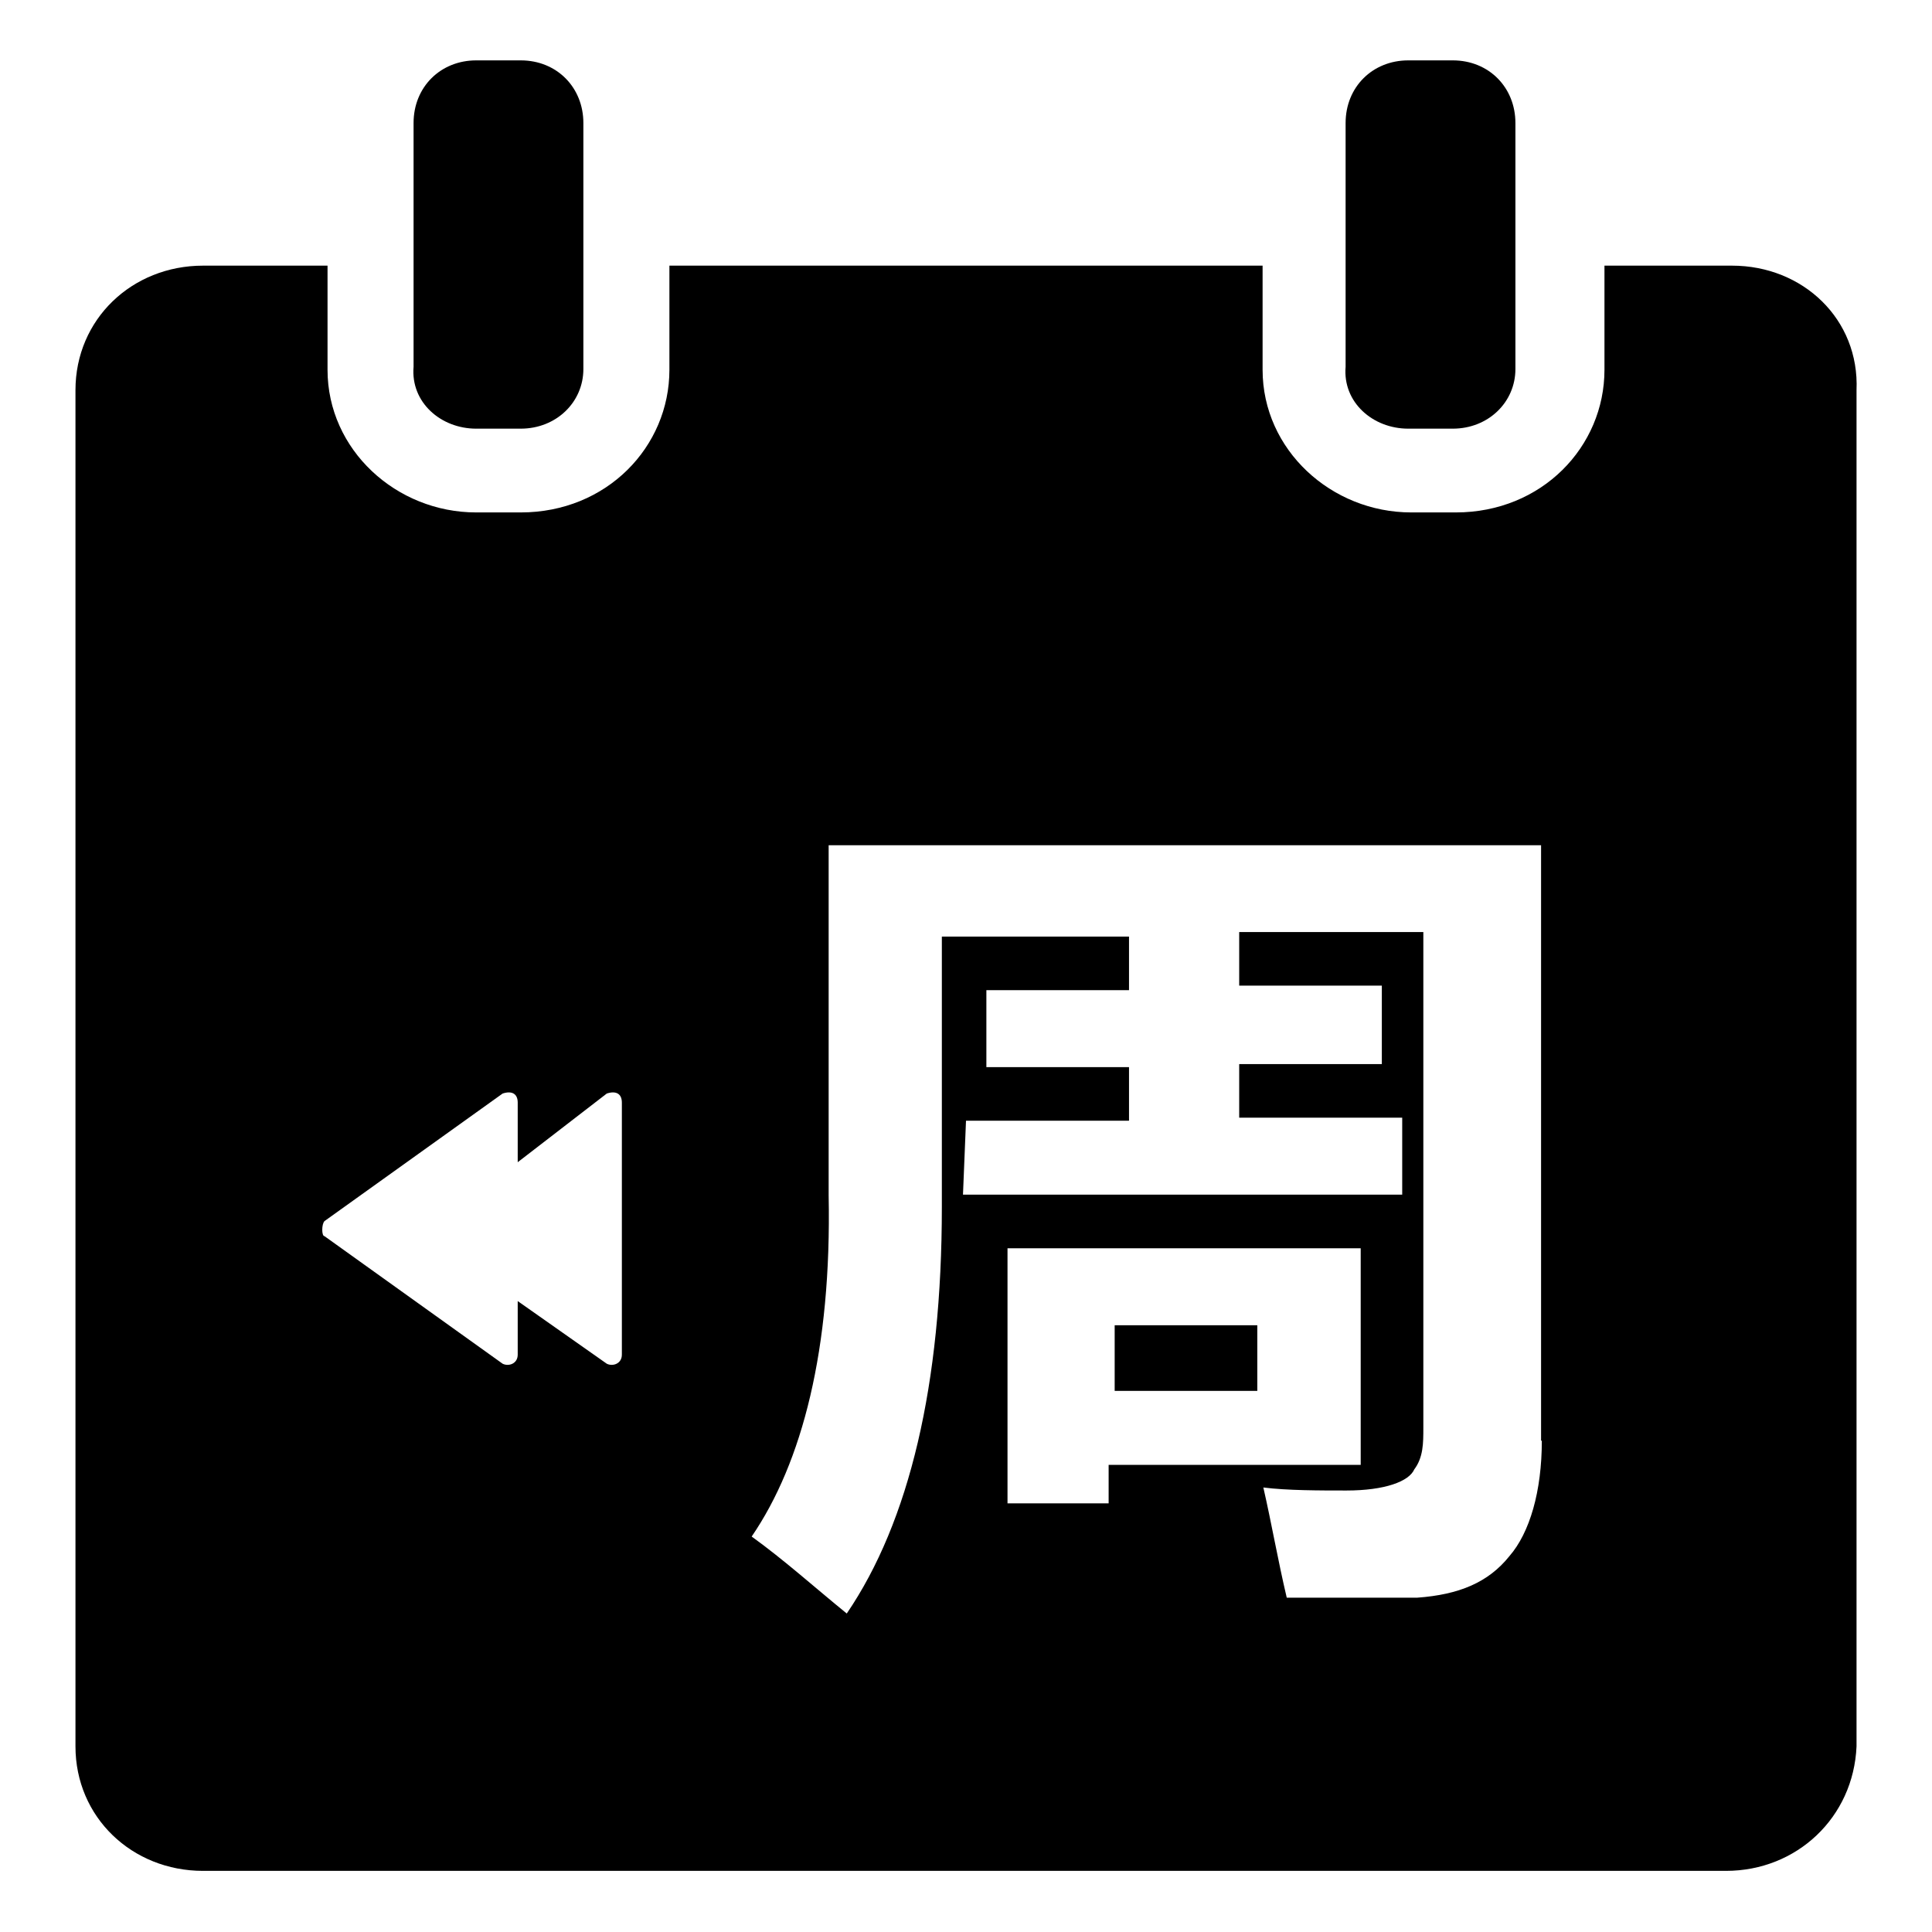
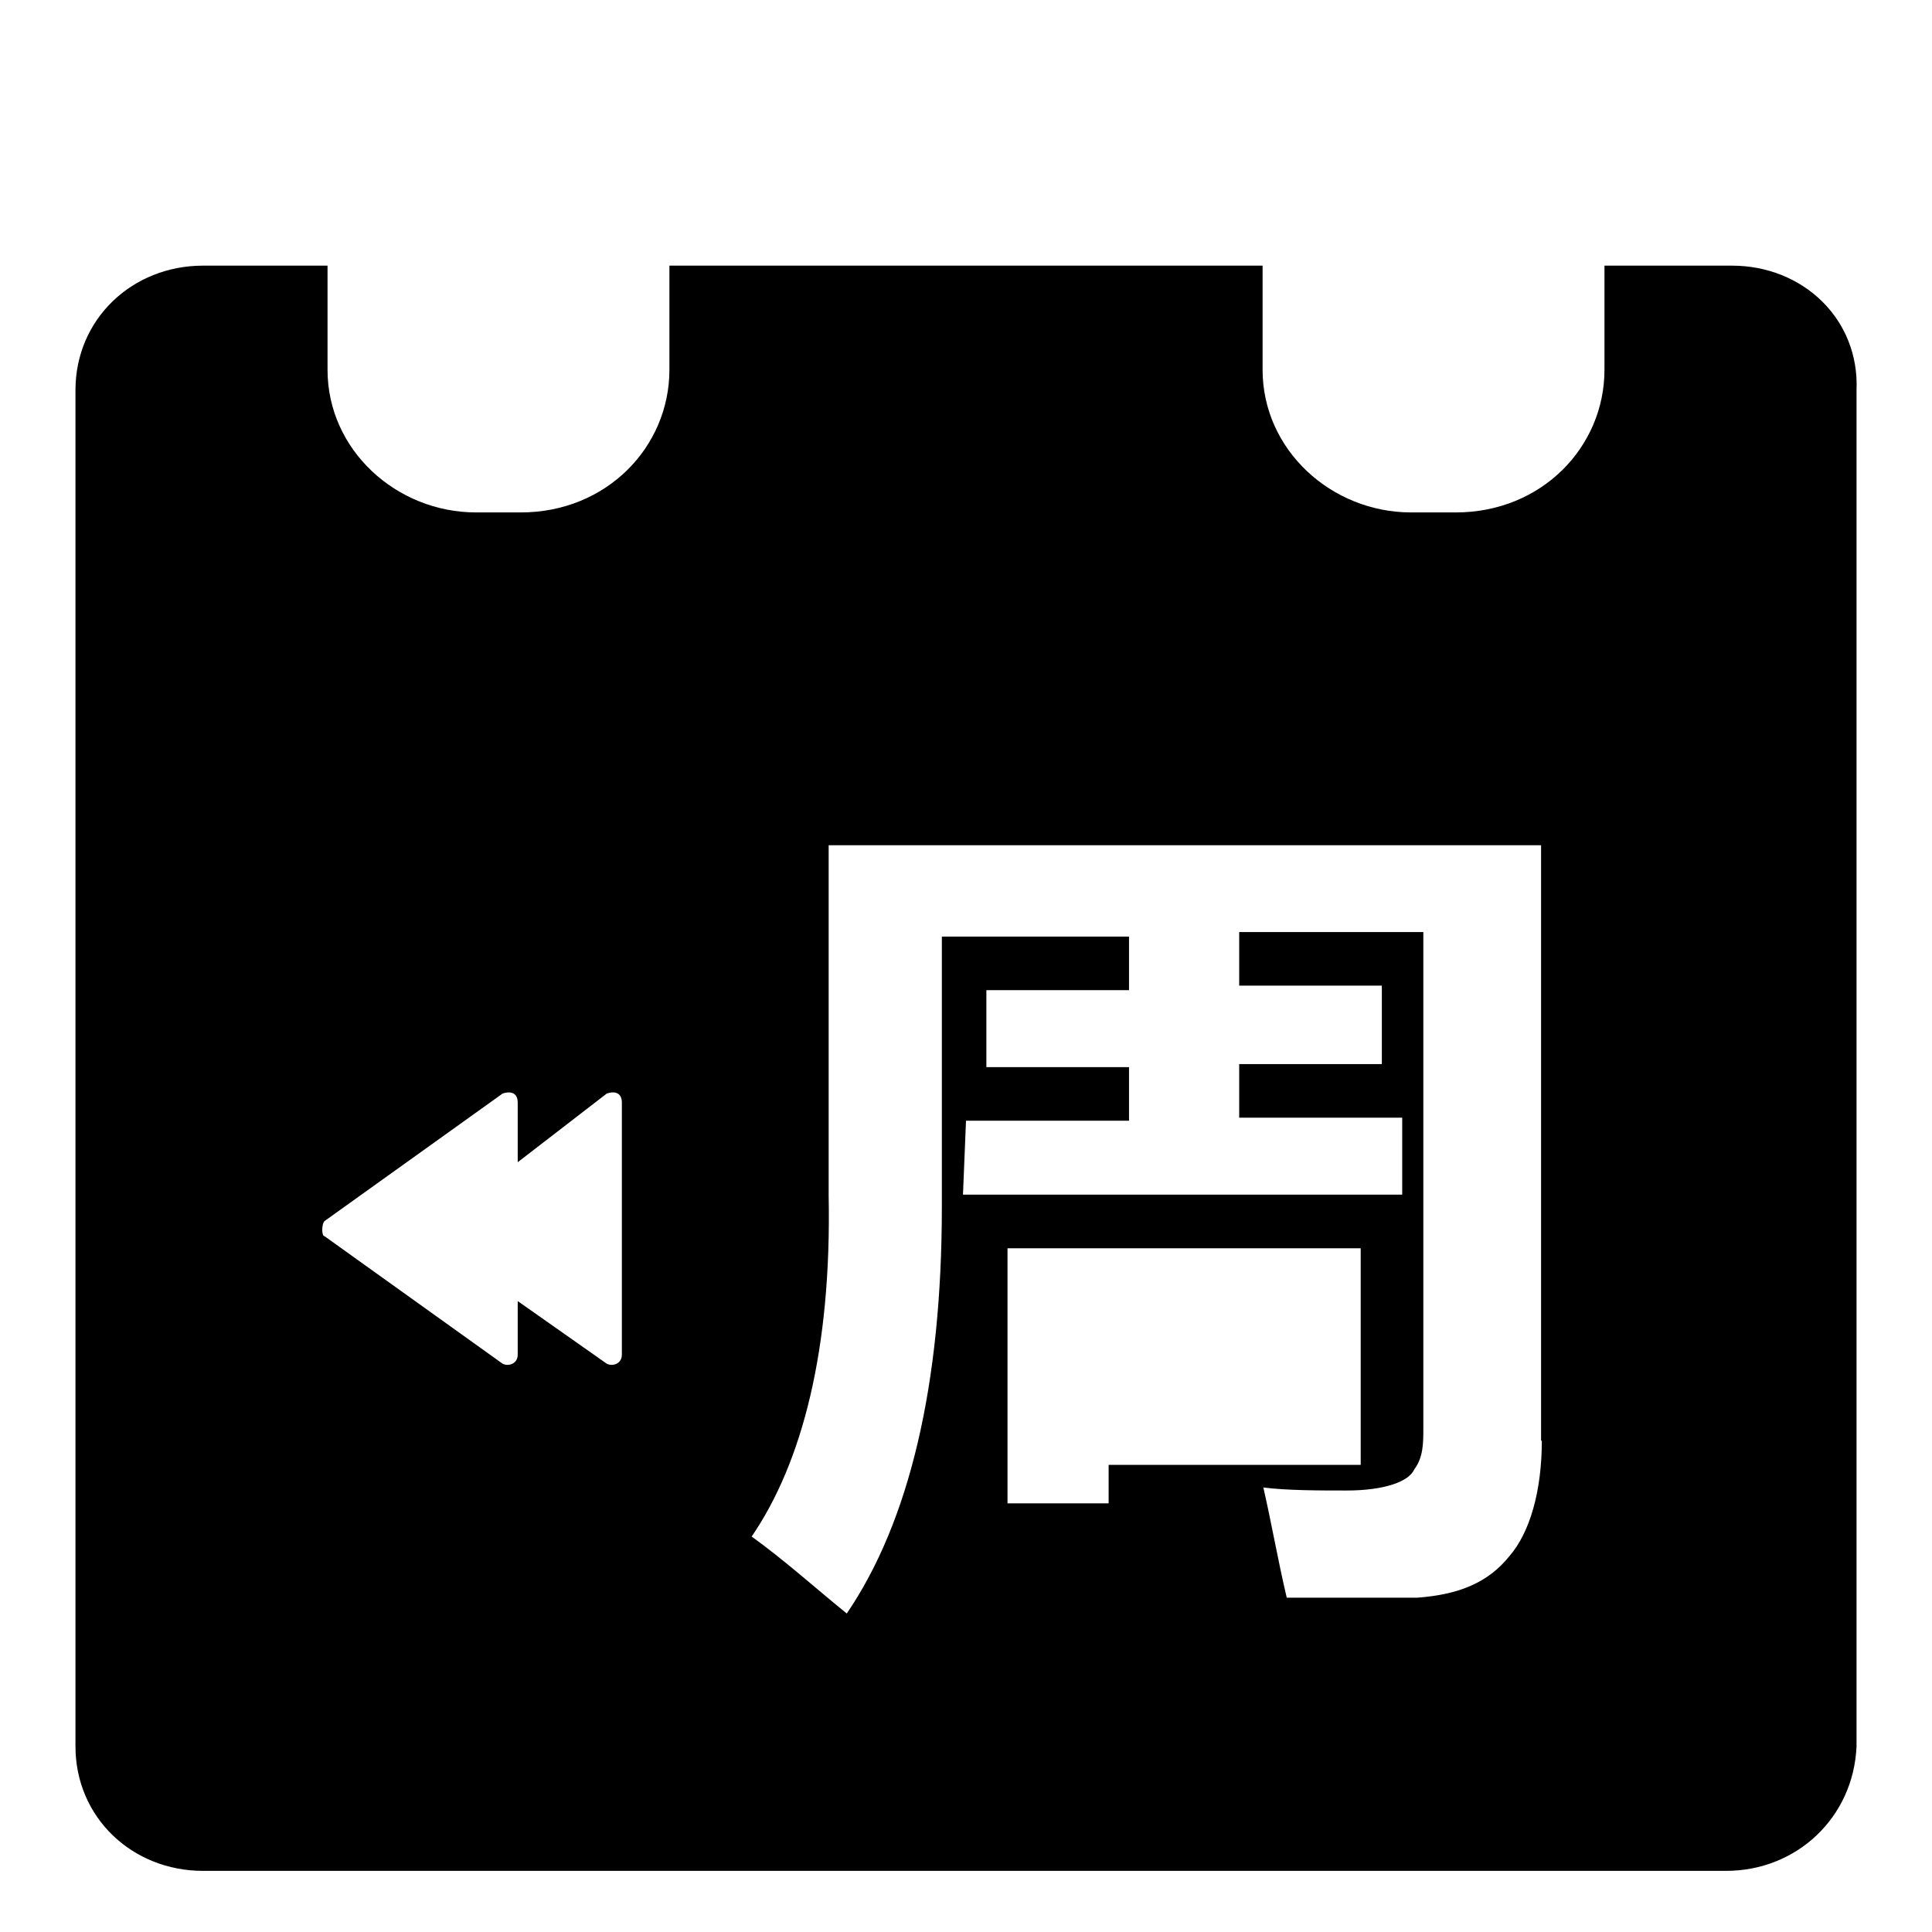
<svg xmlns="http://www.w3.org/2000/svg" version="1.1" x="0px" y="0px" viewBox="0 0 256 256" enable-background="new 0 0 256 256" xml:space="preserve">
  <g>
-     <path fill="#000000" d="M63.1,56.8H69c4.7,0,8.3-3.5,8.3-7.9V16.3c0-4.7-3.5-8.3-8.3-8.3h-5.9c-4.7,0-8.3,3.5-8.3,8.3v32.3 C54.4,53.3,58.4,56.8,63.1,56.8z M186.6,56.8h5.9c4.7,0,8.3-3.5,8.3-7.9V16.3c0-4.7-3.5-8.3-8.3-8.3h-5.9c-4.7,0-8.3,3.5-8.3,8.3 v32.3C177.9,53.3,181.9,56.8,186.6,56.8z M147.7,175.6h18.9v8.7h-18.9V175.6z" />
    <path fill="#000000" d="M229.5,35.2h-16.9v13.8c0,10.2-8.3,18.9-19.7,18.9H187c-10.6,0-19.7-8.3-19.7-18.9V35.2H88.7v13.8 c0,10.2-8.3,18.9-19.7,18.9h-5.9c-10.6,0-19.7-8.3-19.7-18.9V35.2H26.9c-9.4,0-16.9,7.1-16.9,16.5v179.7c0,9.4,7.5,16.5,16.9,16.5 h201.8c9.4,0,16.9-7.1,17.3-16.5V51.7C246.4,42.3,238.9,35.2,229.5,35.2z M80.4,144.9c1.2-0.4,2,0,2,1.2v33.4c0,1.2-1.2,1.6-2,1.2 l-11.8-8.3v7.1c0,1.2-1.2,1.6-2,1.2L43,163.8c-0.4,0-0.4-1.6,0-2l23.6-16.9c1.2-0.4,2,0,2,1.2v7.9L80.4,144.9z M133.5,199.2v-33.8 h46.8v28.7h-33.4v5.1H133.5z M204.3,190.9c0,6.7-1.6,12.2-4.3,15.3c-2.8,3.5-6.7,5.1-12.2,5.5h-17.3c-1.2-5.1-2-9.8-3.1-14.6 c3.1,0.4,7.5,0.4,11,0.4c5.1,0,8.3-1.2,9-2.8c1.2-1.6,1.2-3.5,1.2-5.5v-65.7h-24.4v7.1h18.9V141h-18.9v7.1h21.6v10.2h-58.2l0.4-9.8 h21.6v-7.1h-18.9v-10.2h18.9v-7.1h-24.8v35.8c0,23.6-4.3,41.7-12.6,53.9c-4.3-3.5-8.3-7.1-12.6-10.2c6.7-9.8,10.6-24.8,10.2-45.2 v-46.4h94.4V190.9z" />
  </g>
</svg>